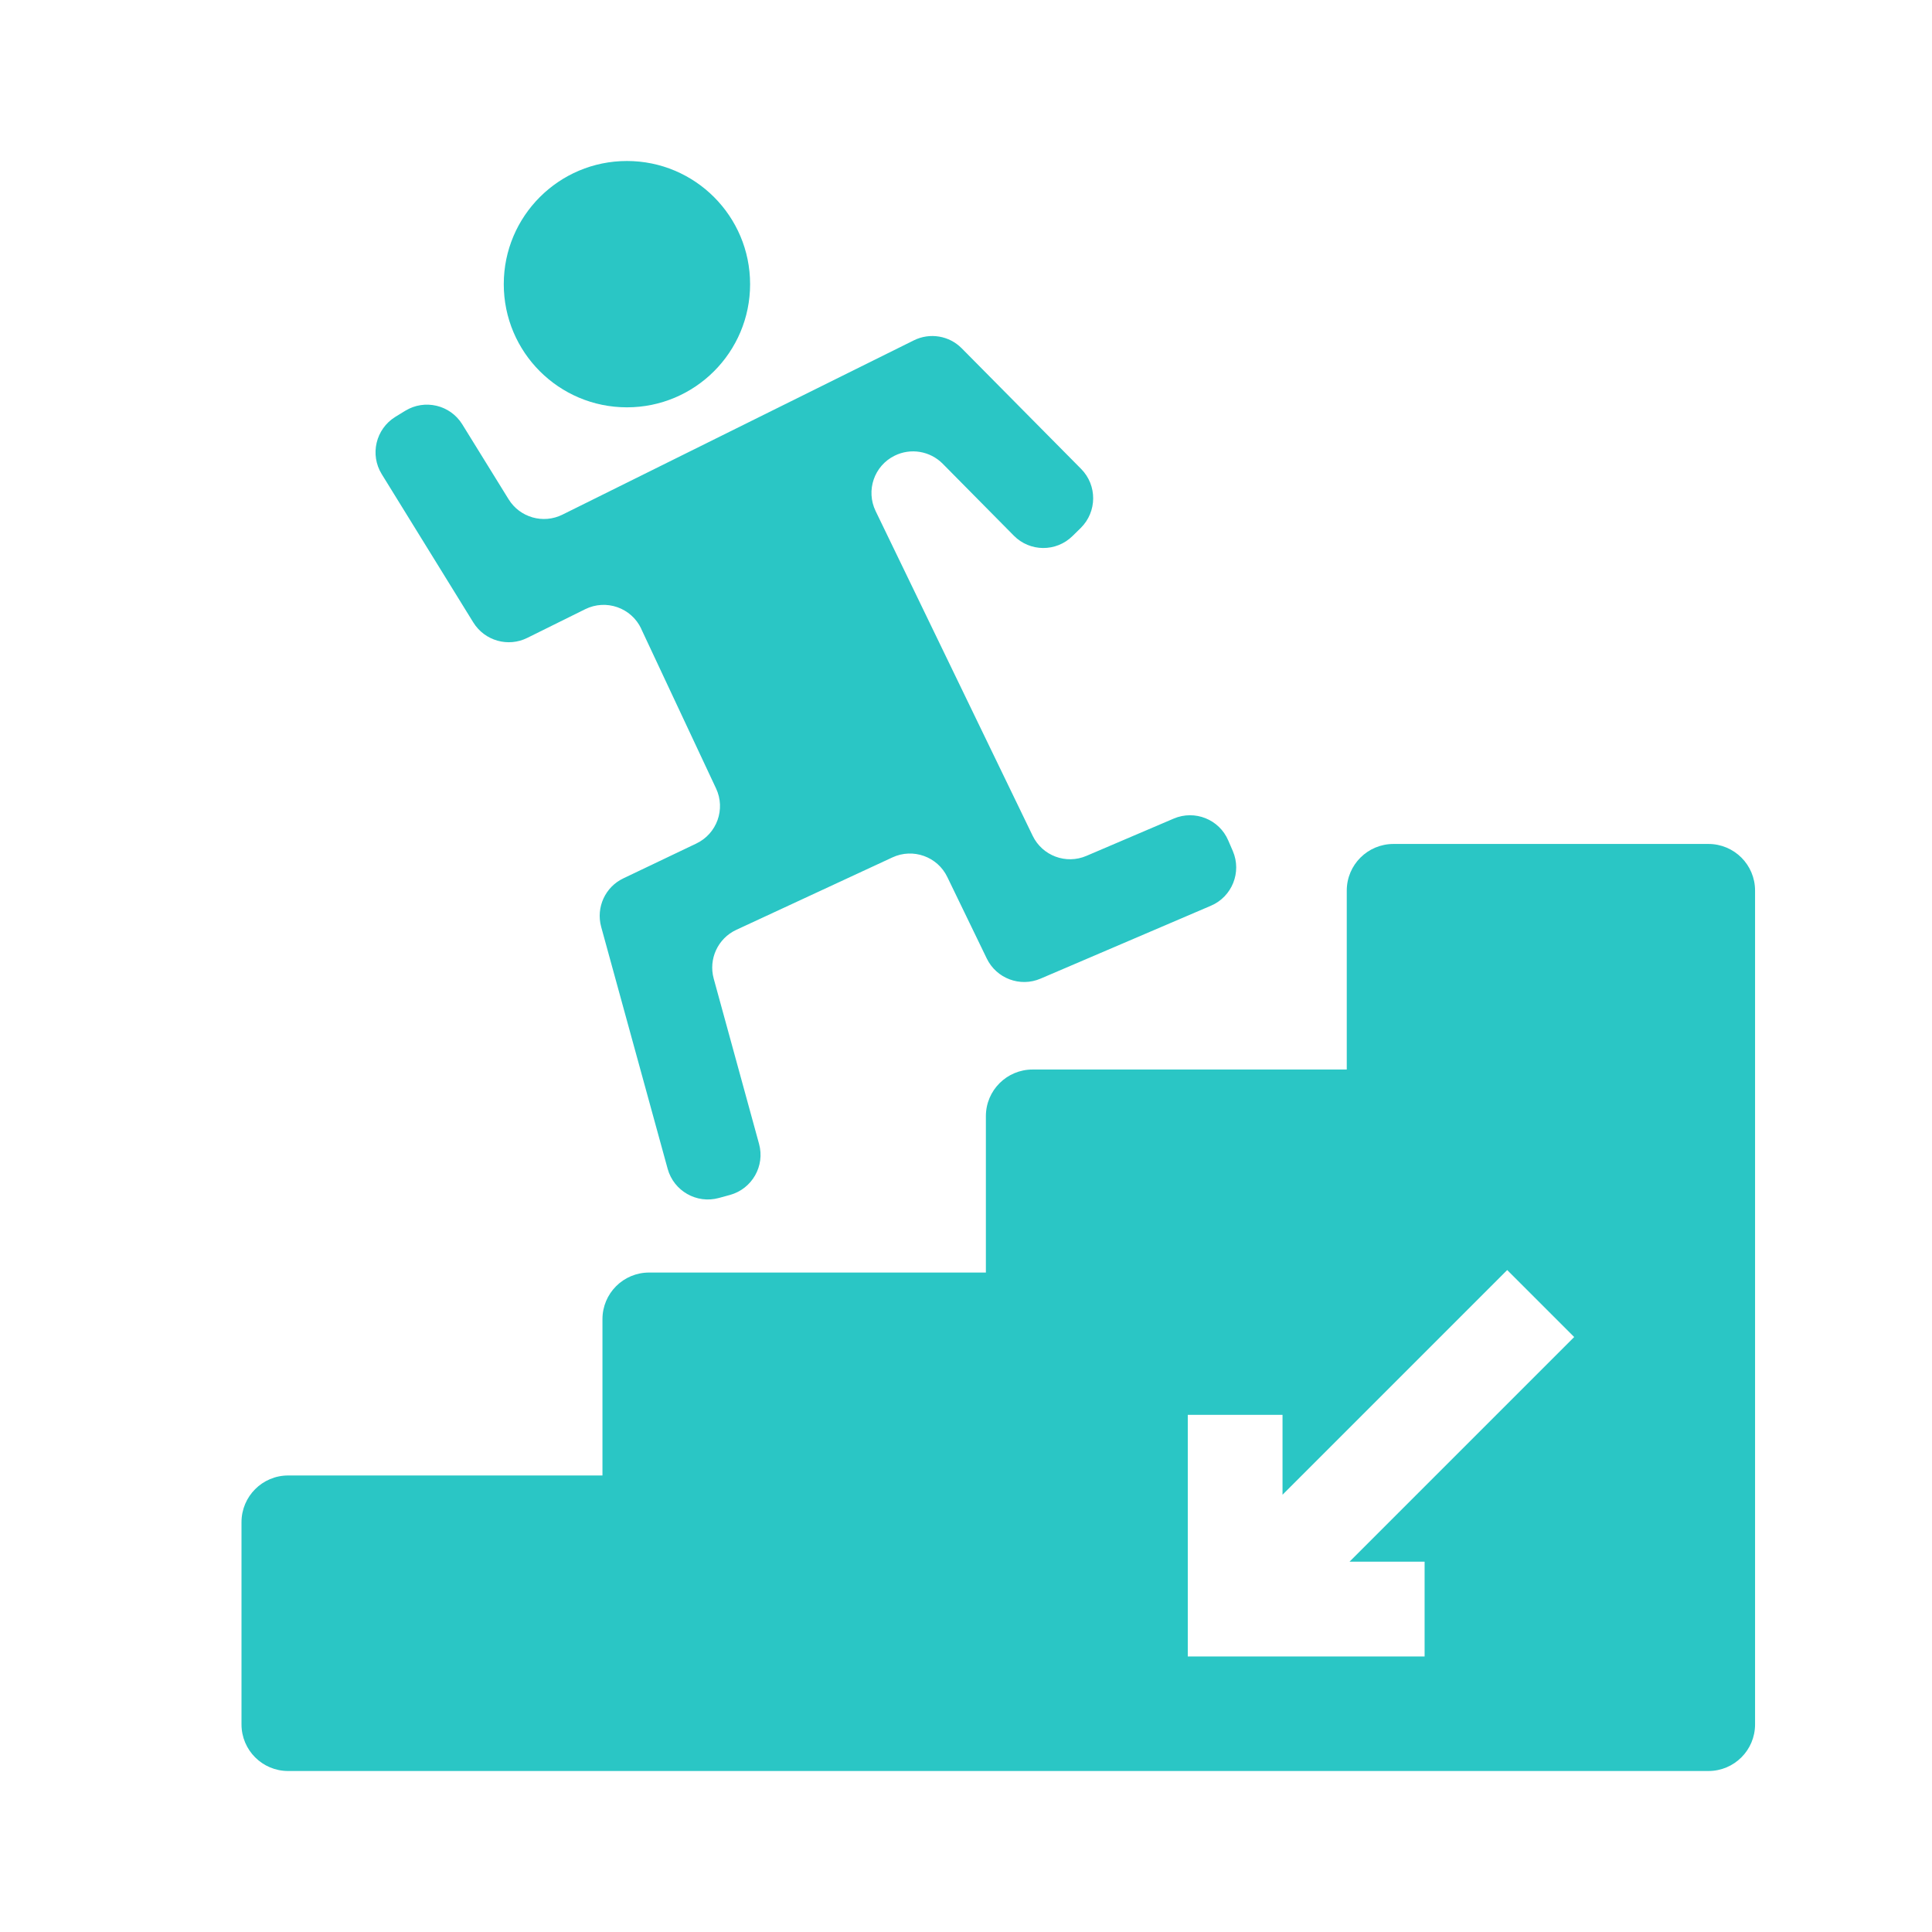
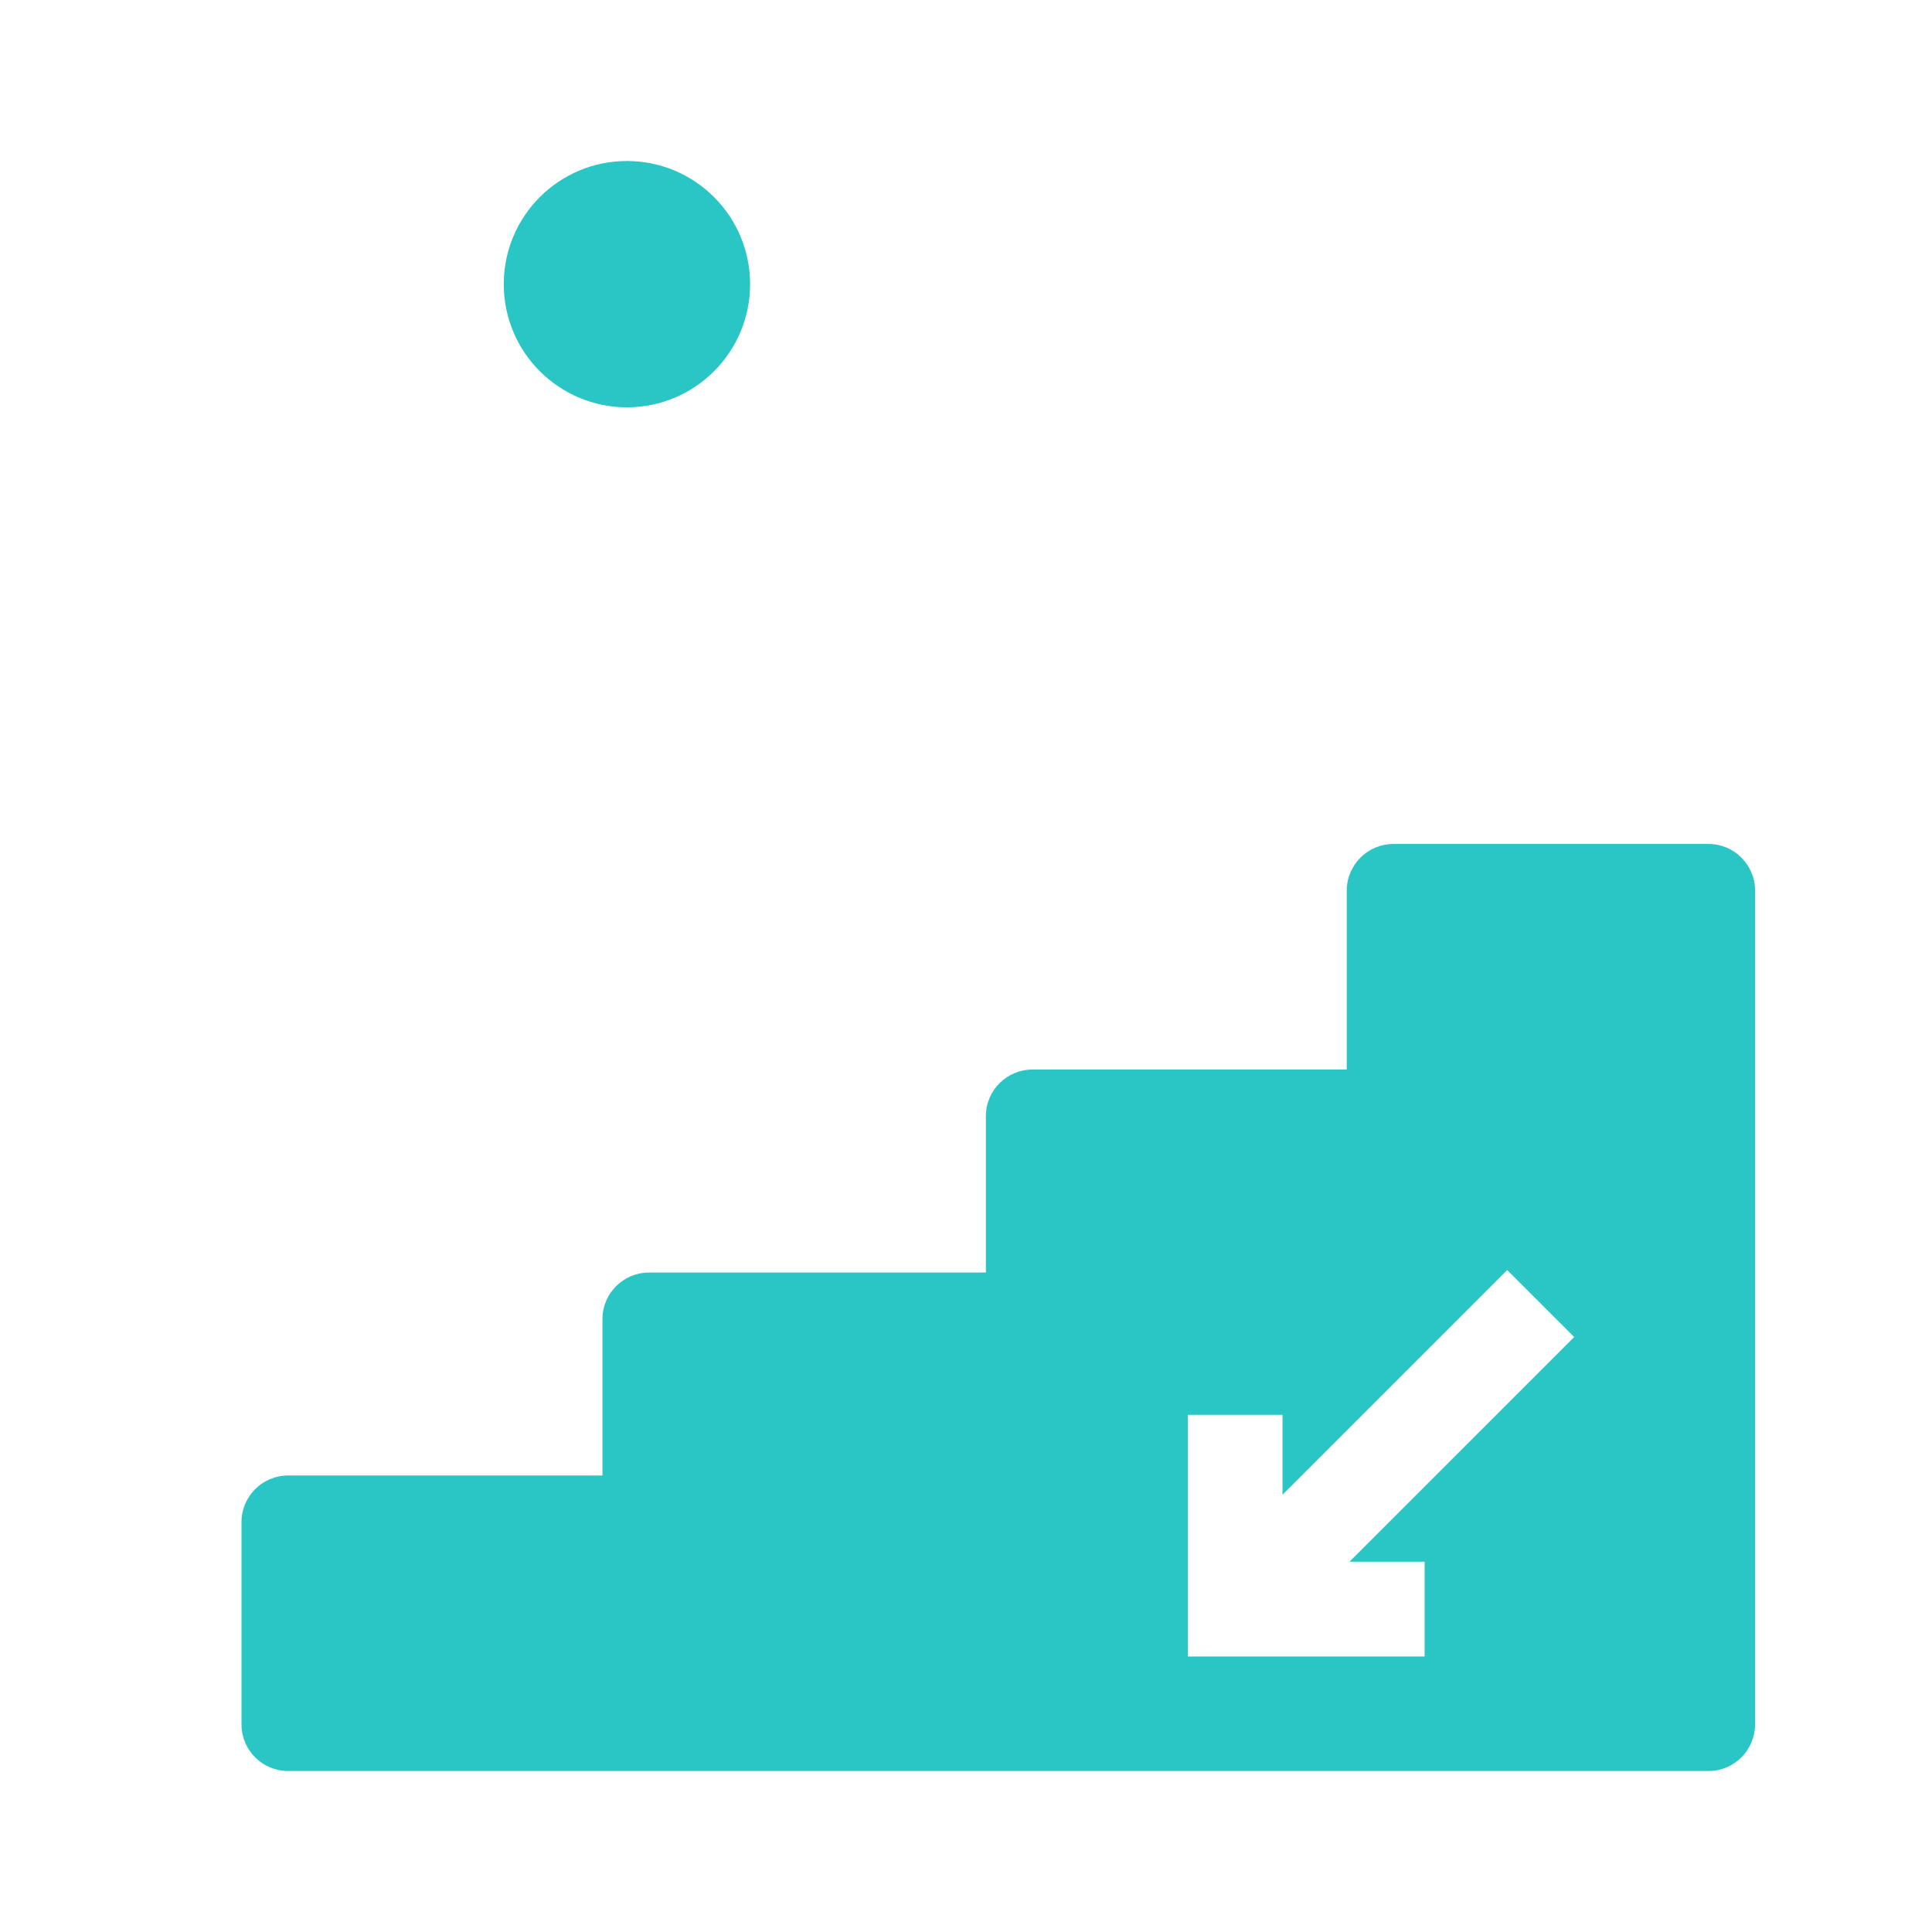
<svg xmlns="http://www.w3.org/2000/svg" width="24" height="24" viewBox="0 0 24 24" fill="none">
  <path d="M16.73 11.063V13.286H12.827C12.507 13.286 12.247 13.545 12.247 13.865V15.808H8.063C7.743 15.808 7.484 16.067 7.484 16.387V18.329H3.579C3.259 18.329 3 18.589 3 18.909V21.421C3 21.741 3.259 22 3.579 22H21.223C21.543 22 21.802 21.741 21.802 21.421V11.063C21.802 10.743 21.543 10.484 21.223 10.484H17.31C16.99 10.484 16.73 10.743 16.73 11.063ZM17.697 19.4V20.577H14.755V17.576H15.932V18.568L18.723 15.777L19.555 16.609L16.764 19.4H17.697V19.4Z" fill="#2AC6C5" />
-   <path d="M7.965 7.811L8.895 9.794C9.016 10.051 8.906 10.357 8.649 10.479L7.744 10.911C7.518 11.018 7.402 11.272 7.468 11.514L8.294 14.52C8.37 14.795 8.654 14.957 8.929 14.882L9.068 14.844C9.343 14.768 9.505 14.484 9.429 14.209L8.866 12.157C8.799 11.913 8.918 11.657 9.146 11.551L11.086 10.651C11.342 10.532 11.646 10.641 11.768 10.895L12.258 11.907C12.378 12.155 12.672 12.266 12.926 12.157L15.043 11.251C15.305 11.139 15.427 10.835 15.315 10.573L15.258 10.441C15.146 10.178 14.842 10.057 14.58 10.169L13.496 10.632C13.243 10.741 12.948 10.631 12.828 10.382L10.877 6.348C10.754 6.093 10.859 5.786 11.113 5.661C11.312 5.562 11.553 5.602 11.71 5.76L12.594 6.654C12.794 6.857 13.121 6.859 13.324 6.658L13.427 6.557C13.629 6.356 13.631 6.029 13.431 5.826L11.948 4.328C11.792 4.169 11.551 4.129 11.352 4.228L6.987 6.393C6.748 6.512 6.458 6.429 6.318 6.202L5.743 5.272C5.593 5.029 5.275 4.954 5.032 5.104L4.91 5.179C4.668 5.329 4.592 5.648 4.742 5.89L5.88 7.733C6.021 7.96 6.311 8.043 6.55 7.924L7.269 7.568C7.529 7.439 7.843 7.549 7.966 7.811L7.965 7.811Z" fill="#2AC6C5" />
  <path d="M9.318 3.53C9.318 4.375 8.633 5.06 7.788 5.06C6.943 5.06 6.258 4.375 6.258 3.53C6.258 2.685 6.943 2 7.788 2C8.633 2 9.318 2.685 9.318 3.53Z" fill="#2AC6C5" />
</svg>